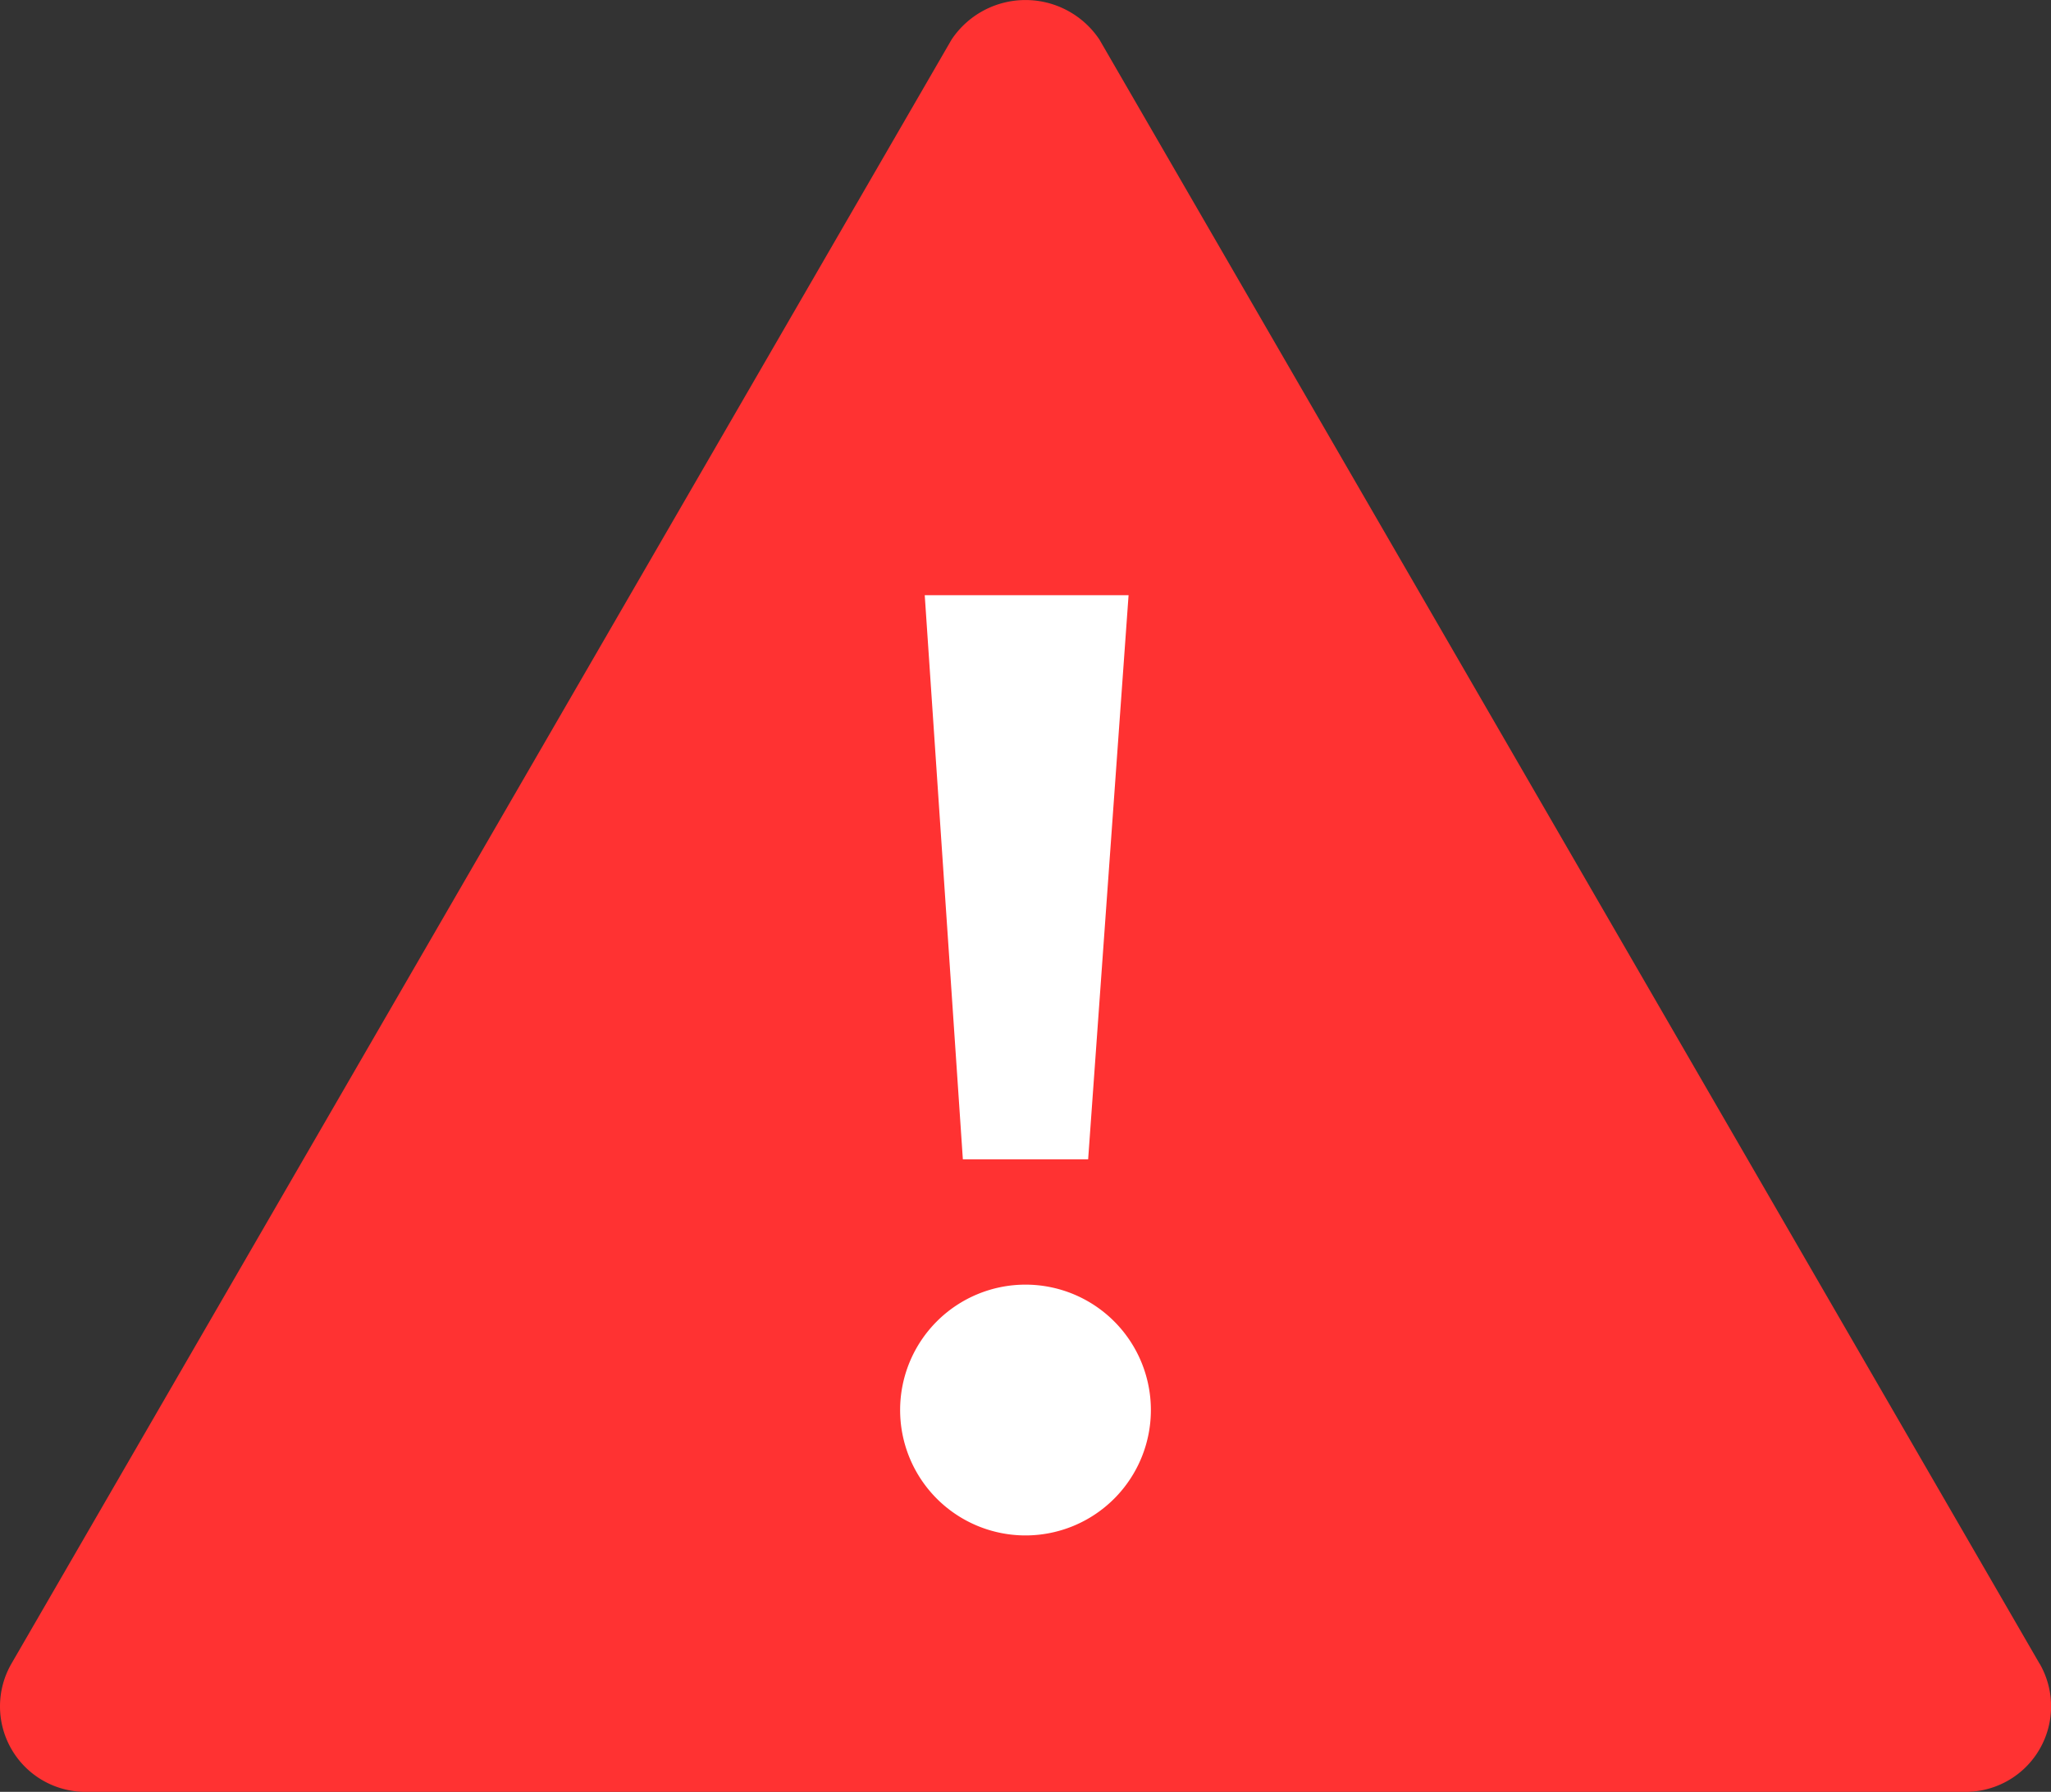
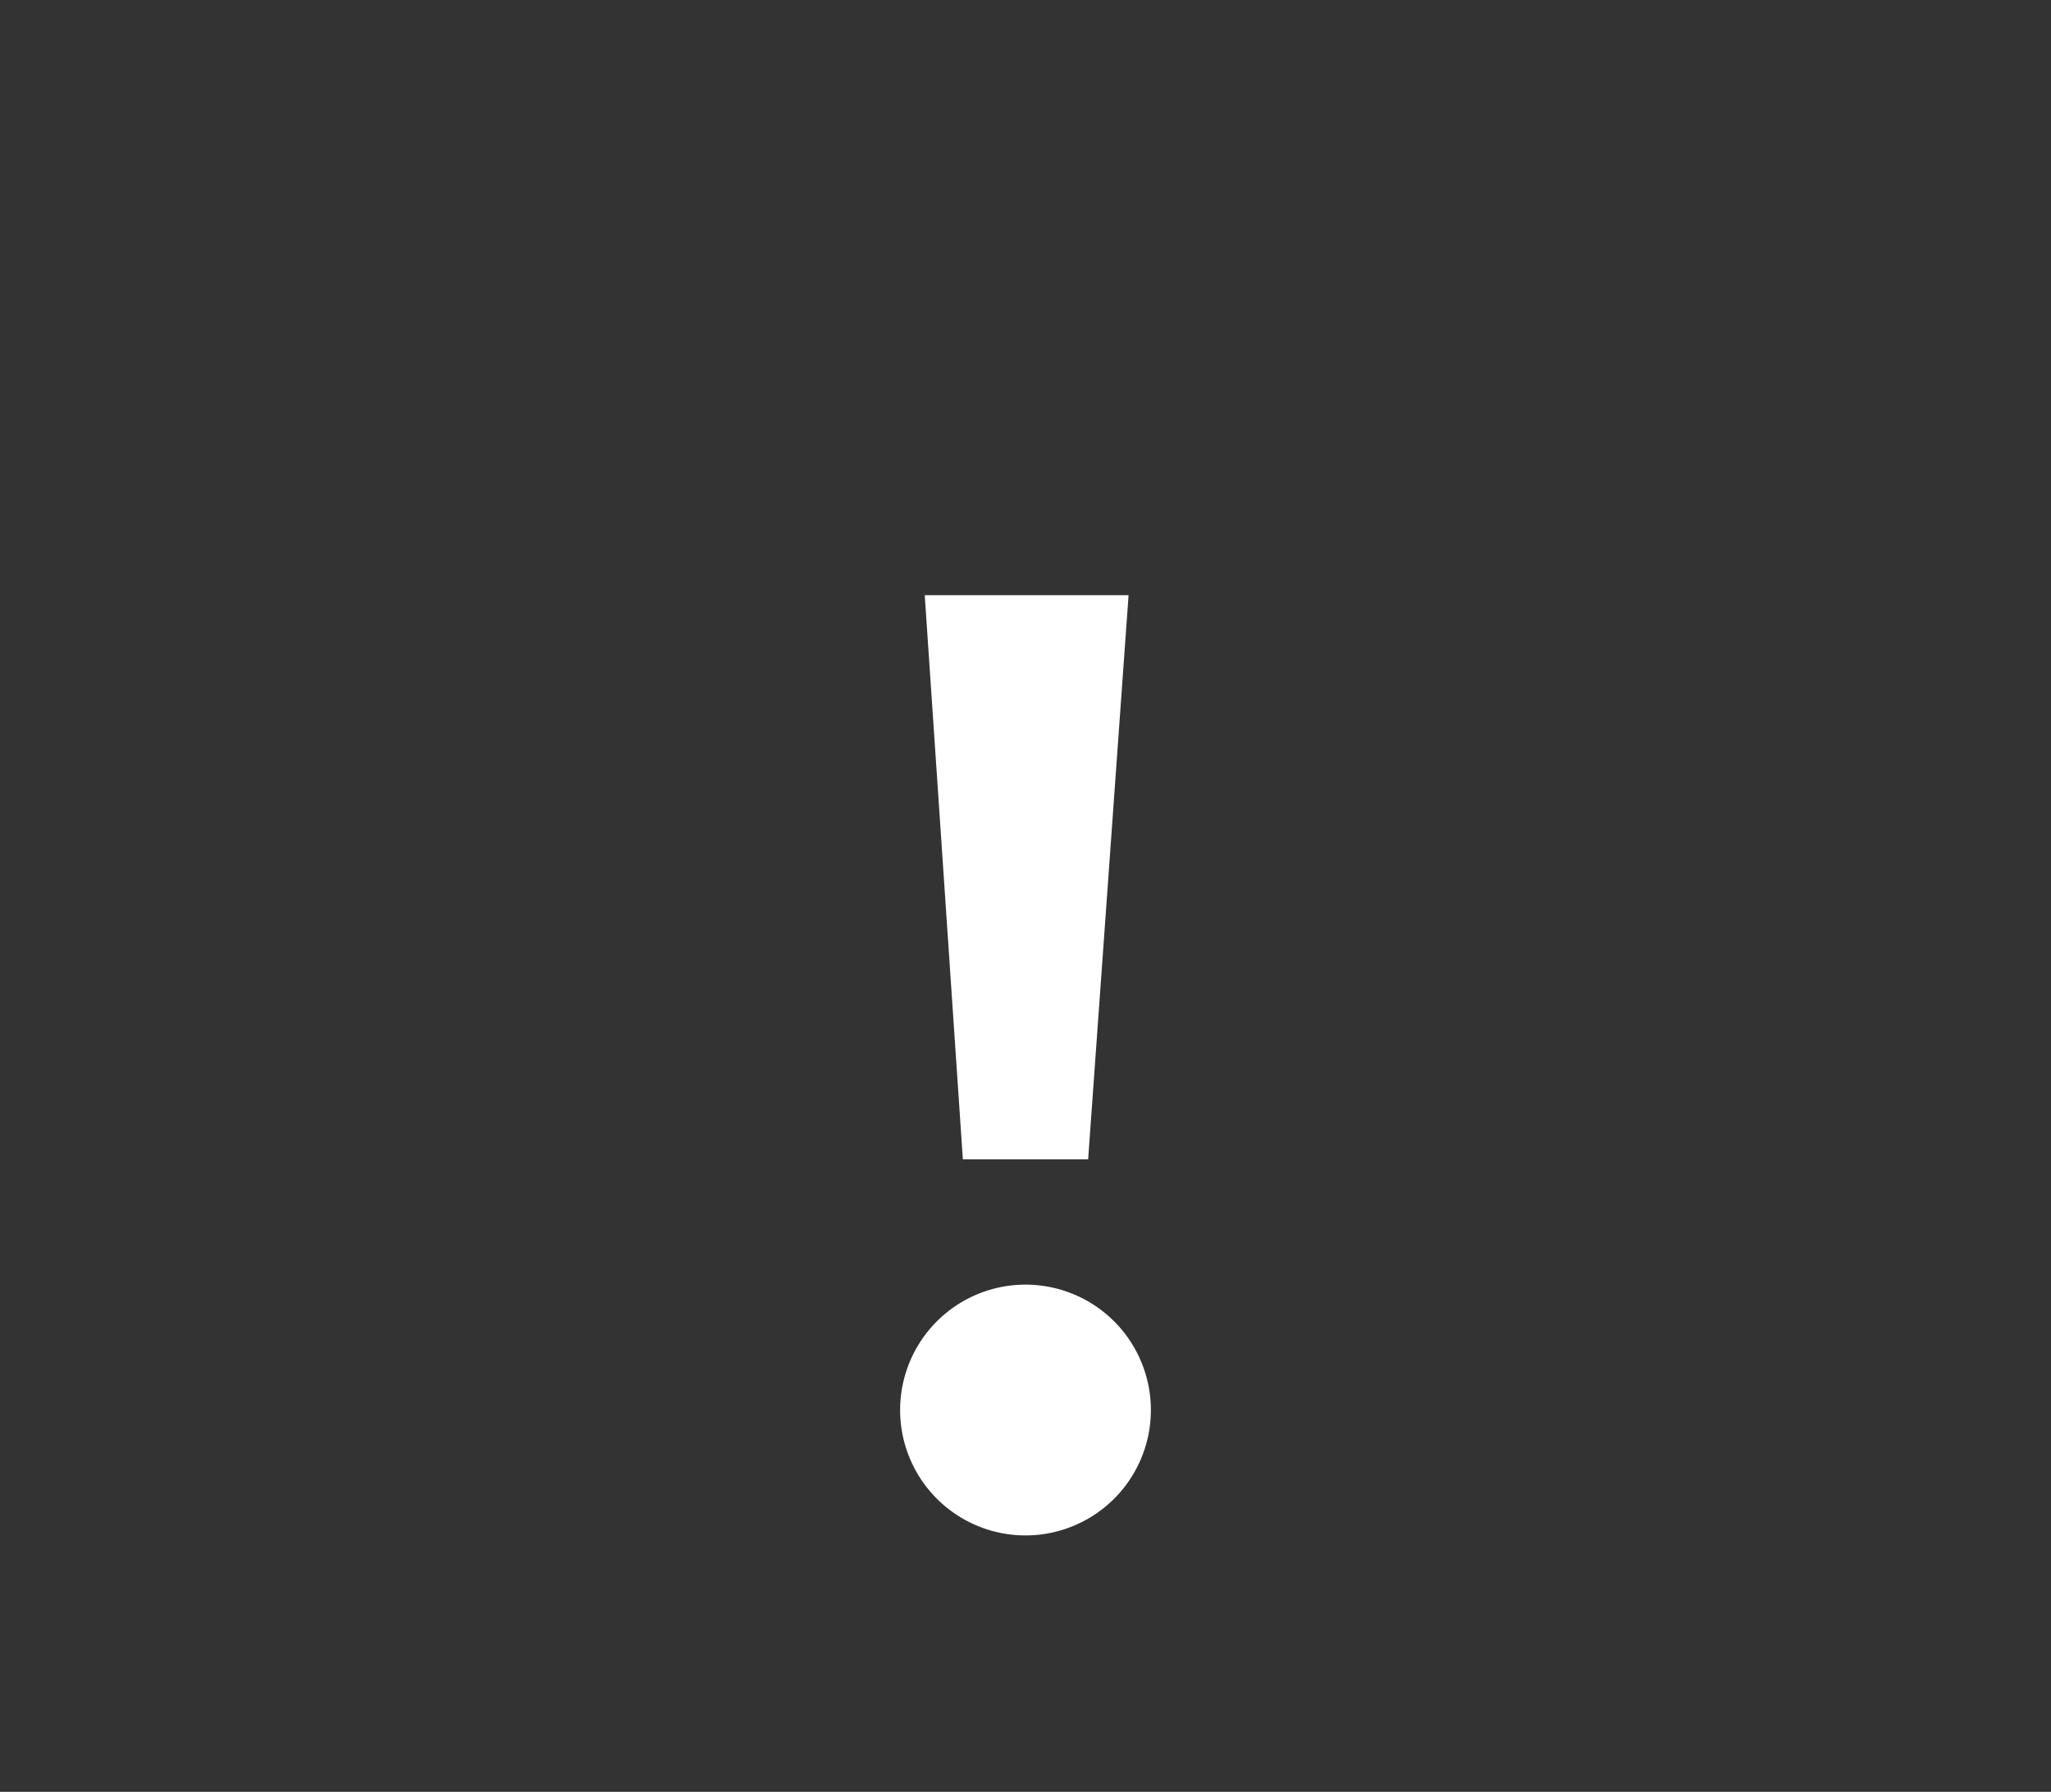
<svg xmlns="http://www.w3.org/2000/svg" width="23.998" height="20.963" viewBox="0 0 23.998 20.963">
  <rect x="0" y="0" width="23.998" height="20.963" fill="#333333" stroke="none" />
  <g id="Group_2" data-name="Group 2" transform="translate(-20.001 -20.037)">
-     <path id="Path" d="M23.864,19.463l-11-19a1.04,1.04,0,0,0-1.73,0l-11,19A1,1,0,0,0,1,20.963H23a1,1,0,0,0,.865-1.5Z" transform="translate(20.001 20.037)" fill="#ff3232" />
    <path id="Path-2" data-name="Path" d="M2.385,0,1.912,6.6H.446L0,0Z" transform="translate(30.821 27)" fill="#fff" />
    <path id="Path-3" data-name="Path" d="M1.467,2.934A1.467,1.467,0,1,1,2.934,1.467,1.467,1.467,0,0,1,1.467,2.934Z" transform="translate(30.533 35.066)" fill="#fff" />
  </g>
</svg>